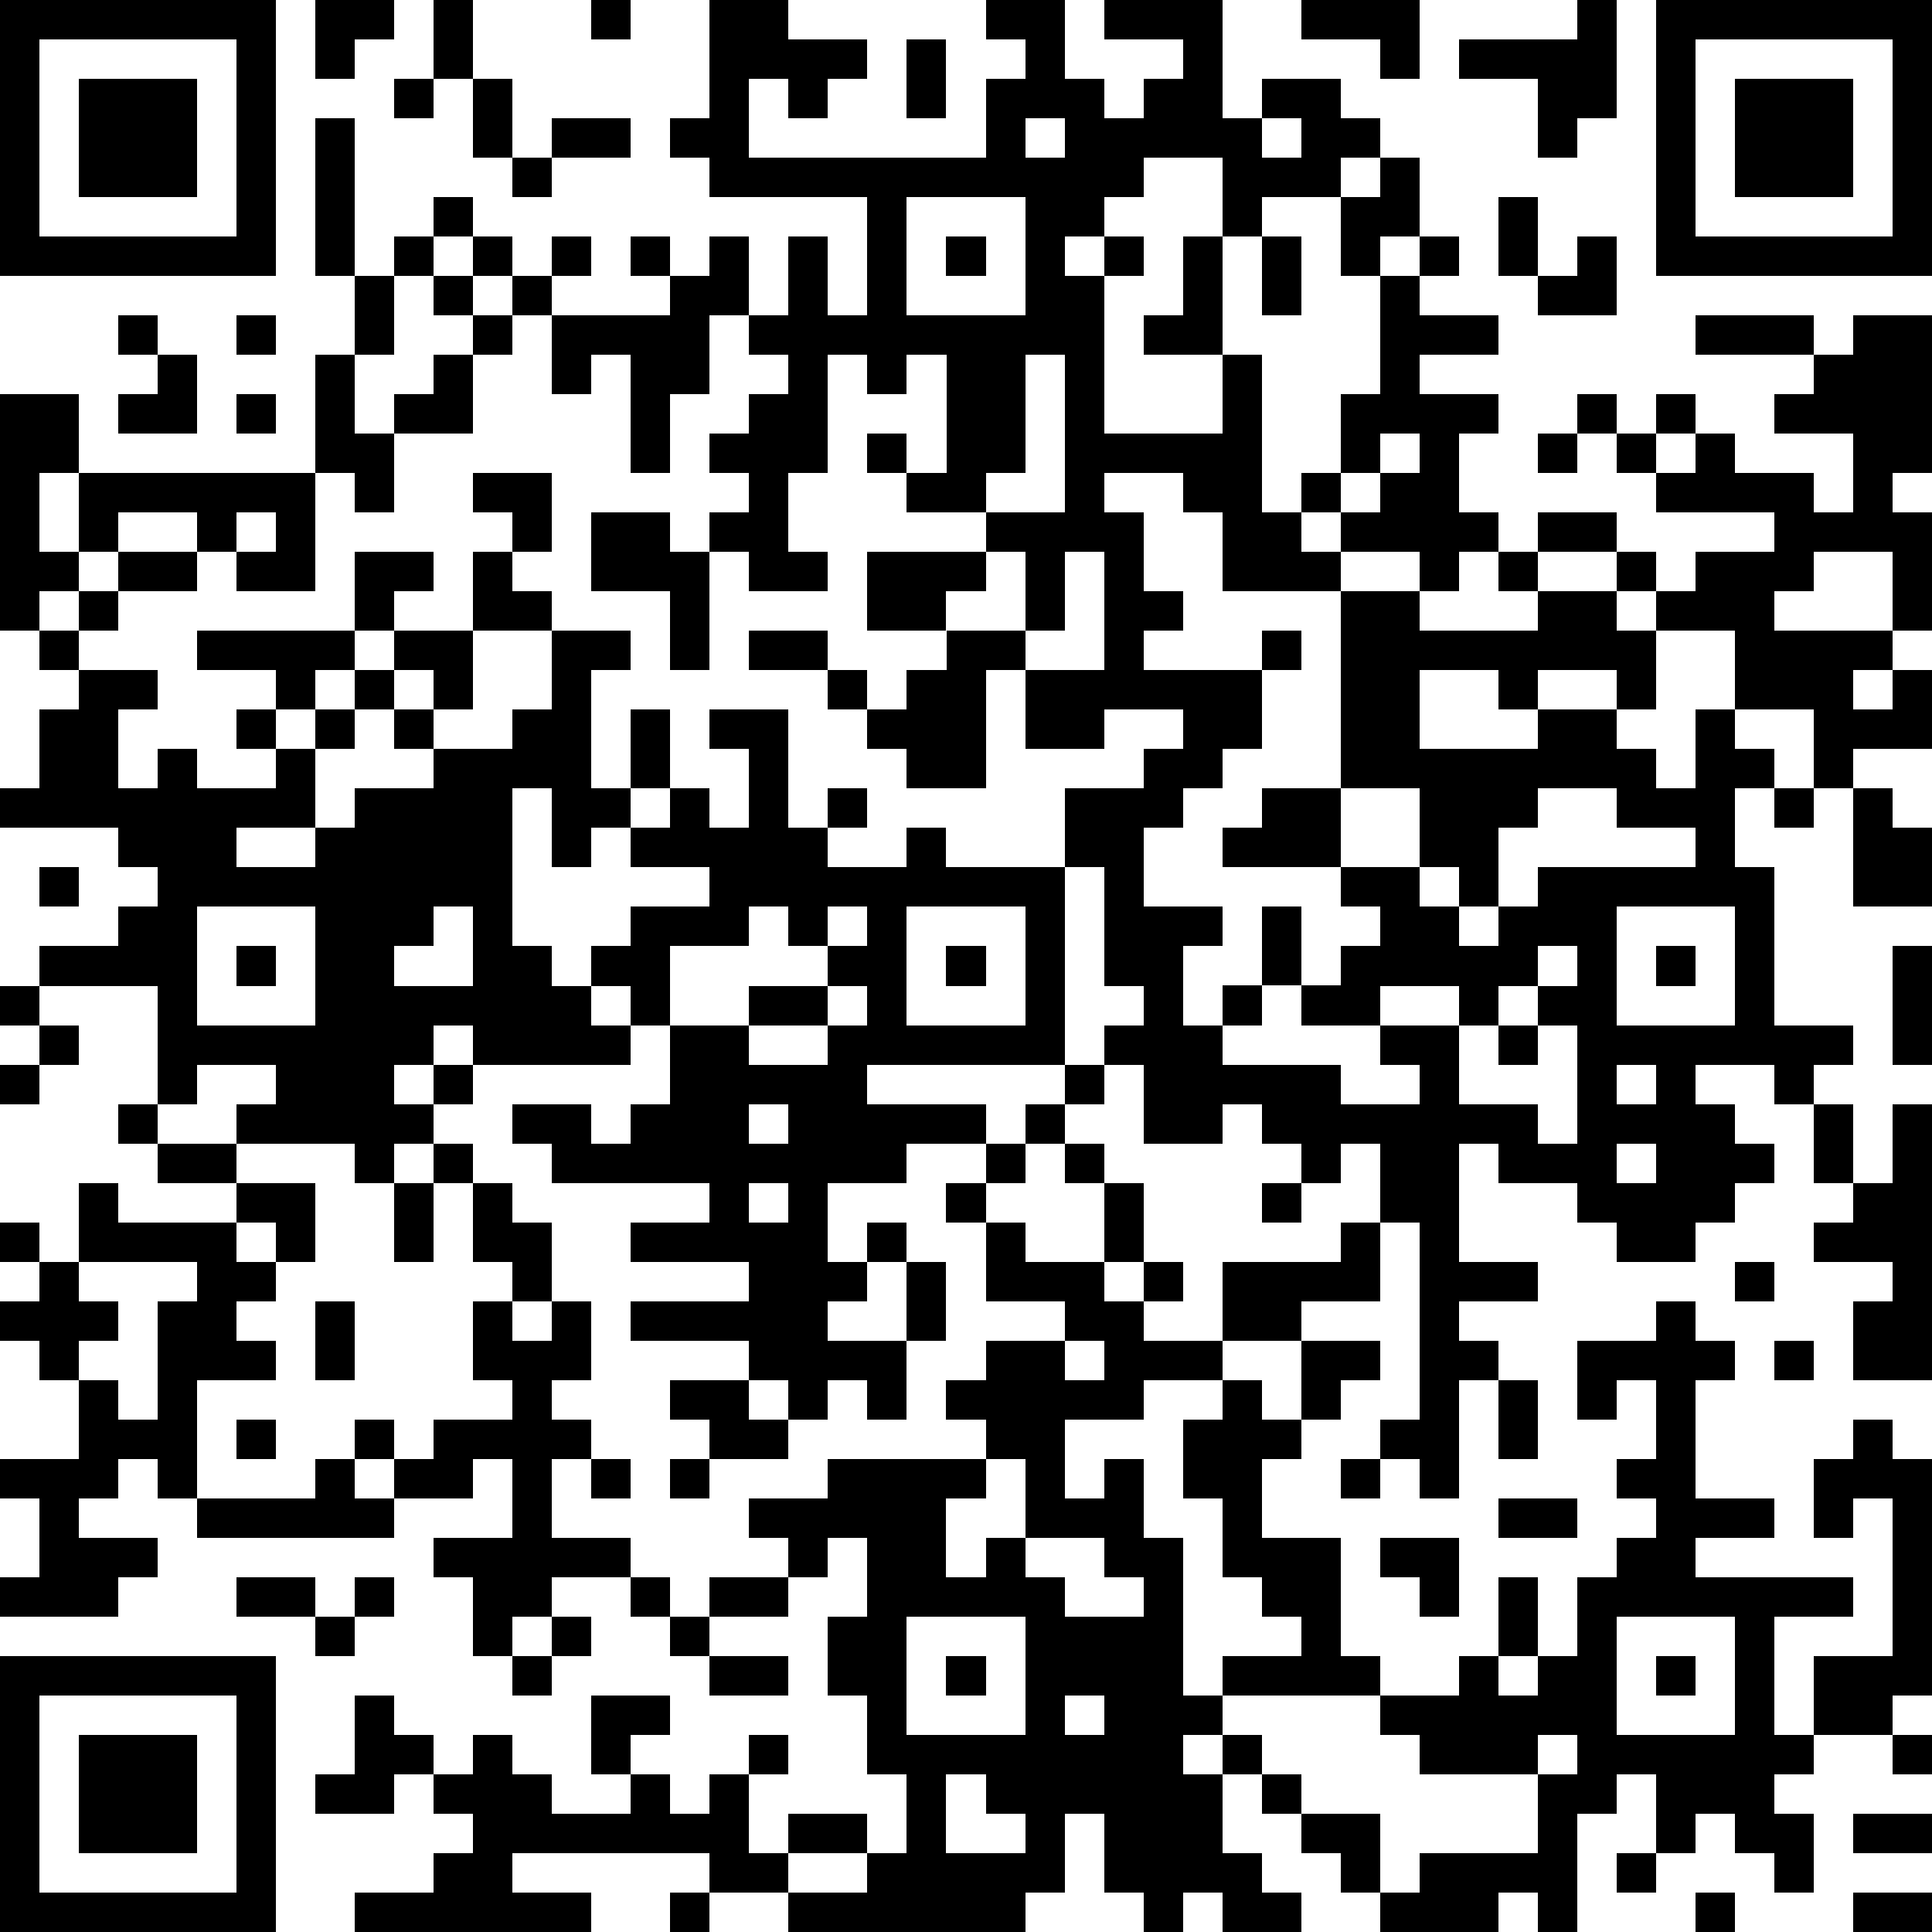
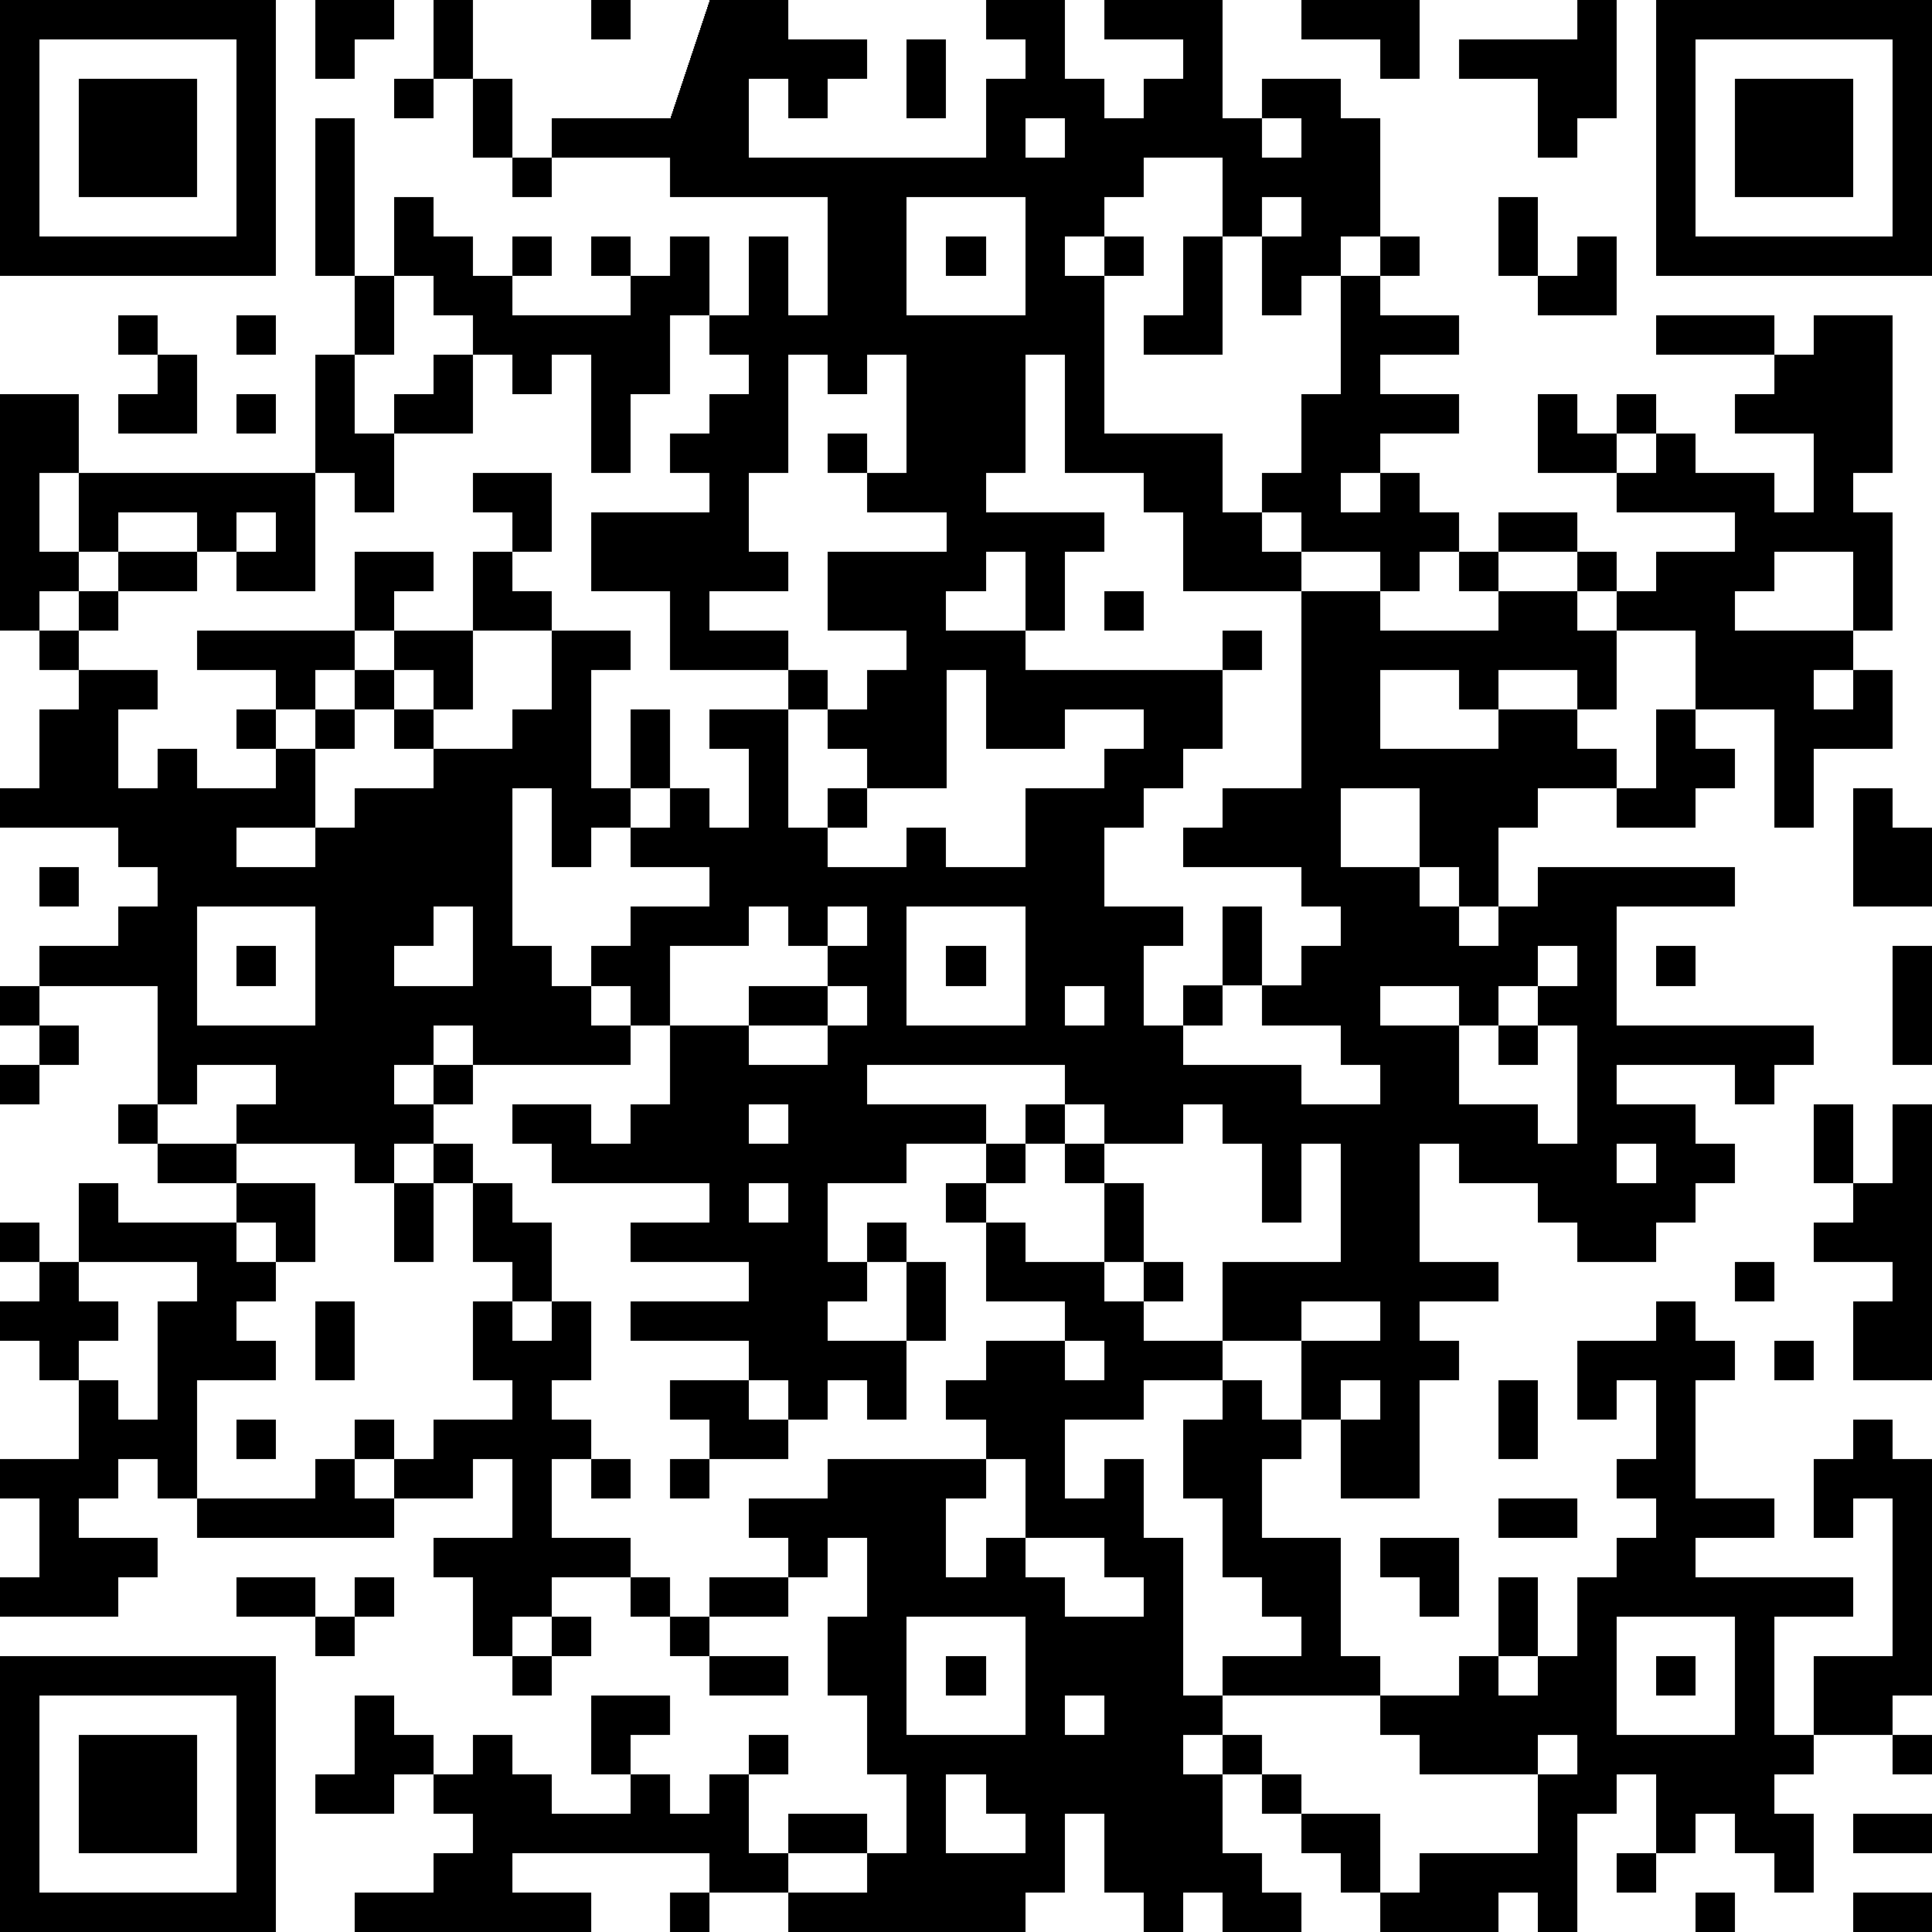
<svg xmlns="http://www.w3.org/2000/svg" version="1.1" width="196" height="196" shape-rendering="crispEdges">
-   <path d="M0 0h7v7h-7zM8 0h2v1h-1v1h-1zM11 0h1v2h-1zM15 0h1v1h-1zM18 0h2v1h2v1h-1v1h-1v-1h-1v2h6v-2h1v-1h-1v-1h2v2h1v1h1v-1h1v-1h-2v-1h3v3h1v-1h2v1h1v1h-1v1h-2v1h-1v-2h-2v1h-1v1h-1v1h1v-1h1v1h-1v4h3v-2h-2v-1h1v-2h1v3h1v4h1v-1h1v-2h1v-3h-1v-2h1v-1h1v2h-1v1h1v-1h1v1h-1v1h2v1h-2v1h2v1h-1v2h1v1h-1v1h-1v-1h-2v-1h-1v1h1v1h-3v-2h-1v-1h-2v1h1v2h1v1h-1v1h3v-1h1v1h-1v2h-1v1h-1v1h-1v2h2v1h-1v2h1v-1h1v-2h1v2h-1v1h-1v1h3v1h2v-1h-1v-1h-2v-1h1v-1h1v-1h-1v-1h-3v-1h1v-1h2v-5h2v1h3v-1h-1v-1h1v-1h2v1h-2v1h2v-1h1v1h-1v1h1v-1h1v-1h2v-1h-3v-1h-1v-1h-1v-1h1v1h1v-1h1v1h-1v1h1v-1h1v1h2v1h1v-2h-2v-1h1v-1h-3v-1h3v1h1v-1h2v4h-1v1h1v3h-1v-2h-2v1h-1v1h3v1h-1v1h1v-1h1v2h-2v1h-1v-2h-2v-2h-2v2h-1v-1h-2v1h-1v-1h-2v2h3v-1h2v1h1v1h1v-2h1v1h1v1h-1v2h1v4h2v1h-1v1h-1v-1h-2v1h1v1h1v1h-1v1h-1v1h-2v-1h-1v-1h-2v-1h-1v3h2v1h-2v1h1v1h-1v3h-1v-1h-1v-1h1v-5h-1v-2h-1v1h-1v-1h-1v-1h-1v1h-2v-2h-1v-1h1v-1h-1v-3h-1v-2h2v-1h1v-1h-2v1h-2v-2h-1v3h-2v-1h-1v-1h-1v-1h-2v-1h2v1h1v1h1v-1h1v-1h-2v-2h3v-1h-2v-1h-1v-1h1v1h1v-3h-1v1h-1v-1h-1v3h-1v2h1v1h-2v-1h-1v-1h1v-1h-1v-1h1v-1h1v-1h-1v-1h-1v2h-1v2h-1v-3h-1v1h-1v-2h-1v-1h-1v-1h-1v-1h1v1h1v1h1v-1h1v1h-1v1h3v-1h-1v-1h1v1h1v-1h1v2h1v-2h1v2h1v-3h-4v-1h-1v-1h1zM33 0h3v2h-1v-1h-2zM40 0h1v3h-1v1h-1v-2h-2v-1h3zM42 0h7v7h-7zM1 1v5h5v-5zM23 1h1v2h-1zM43 1v5h5v-5zM2 2h3v3h-3zM10 2h1v1h-1zM12 2h1v2h-1zM44 2h3v3h-3zM8 3h1v4h-1zM14 3h2v1h-2zM26 3v1h1v-1zM32 3v1h1v-1zM13 4h1v1h-1zM23 5v3h3v-3zM38 5h1v2h-1zM10 6h1v1h-1zM24 6h1v1h-1zM32 6h1v2h-1zM40 6h1v2h-2v-1h1zM9 7h1v2h-1zM11 7h1v1h-1zM3 8h1v1h-1zM6 8h1v1h-1zM12 8h1v1h-1zM4 9h1v2h-2v-1h1zM8 9h1v2h1v-1h1v-1h1v2h-2v2h-1v-1h-1zM26 9v3h-1v1h2v-4zM0 10h2v2h-1v2h1v-2h6v3h-2v-1h-1v-1h-2v1h-1v1h-1v1h-1zM6 10h1v1h-1zM35 11v1h-1v1h1v-1h1v-1zM39 11h1v1h-1zM12 12h2v2h-1v-1h-1zM6 13v1h1v-1zM15 13h2v1h1v3h-1v-2h-2zM3 14h2v1h-2zM9 14h2v1h-1v1h-1zM12 14h1v1h1v1h-2zM25 14v1h-1v1h2v-2zM27 14v2h-1v1h2v-3zM2 15h1v1h-1zM1 16h1v1h-1zM5 16h4v1h-1v1h-1v-1h-2zM10 16h2v2h-1v-1h-1zM14 16h2v1h-1v3h1v-2h1v2h-1v1h-1v1h-1v-2h-1v4h1v1h1v-1h1v-1h2v-1h-2v-1h1v-1h1v1h1v-2h-1v-1h2v3h1v-1h1v1h-1v1h2v-1h1v1h3v5h-5v1h3v1h-2v1h-2v2h1v-1h1v1h-1v1h-1v1h2v-2h1v2h-1v2h-1v-1h-1v1h-1v-1h-1v-1h-3v-1h3v-1h-3v-1h2v-1h-4v-1h-1v-1h2v1h1v-1h1v-2h-1v-1h-1v1h1v1h-4v-1h-1v1h-1v1h1v-1h1v1h-1v1h-1v1h-1v-1h-3v-1h1v-1h-2v1h-1v-3h-3v-1h2v-1h1v-1h-1v-1h-3v-1h1v-2h1v-1h2v1h-1v2h1v-1h1v1h2v-1h-1v-1h1v1h1v-1h1v-1h1v1h-1v1h-1v2h-2v1h2v-1h1v-1h2v-1h-1v-1h1v1h2v-1h1zM34 20v2h2v-2zM39 20v1h-1v2h-1v-1h-1v1h1v1h1v-1h1v-1h4v-1h-2v-1zM45 20h1v1h-1zM47 20h1v1h1v2h-2zM1 22h1v1h-1zM5 23v3h3v-3zM11 23v1h-1v1h2v-2zM19 23v1h-2v2h2v-1h2v-1h-1v-1zM21 23v1h1v-1zM23 23v3h3v-3zM41 23v3h3v-3zM6 24h1v1h-1zM24 24h1v1h-1zM39 24v1h-1v1h-1v-1h-2v1h2v2h2v1h1v-3h-1v-1h1v-1zM42 24h1v1h-1zM48 24h1v3h-1zM0 25h1v1h-1zM21 25v1h-2v1h2v-1h1v-1zM1 26h1v1h-1zM38 26h1v1h-1zM0 27h1v1h-1zM27 27h1v1h-1zM41 27v1h1v-1zM3 28h1v1h-1zM19 28v1h1v-1zM26 28h1v1h-1zM46 28h1v2h-1zM48 28h1v7h-2v-2h1v-1h-2v-1h1v-1h1zM4 29h2v1h-2zM11 29h1v1h-1zM25 29h1v1h-1zM27 29h1v1h-1zM41 29v1h1v-1zM2 30h1v1h3v-1h2v2h-1v-1h-1v1h1v1h-1v1h1v1h-2v3h-1v-1h-1v1h-1v1h2v1h-1v1h-3v-1h1v-2h-1v-1h2v-2h-1v-1h-1v-1h1v-1h-1v-1h1v1h1zM10 30h1v2h-1zM12 30h1v1h1v2h-1v-1h-1zM19 30v1h1v-1zM24 30h1v1h-1zM28 30h1v2h-1zM32 30h1v1h-1zM25 31h1v1h2v1h1v-1h1v1h-1v1h2v-2h3v-1h1v2h-2v1h-2v1h-2v1h-2v2h1v-1h1v2h1v4h1v-1h2v-1h-1v-1h-1v-2h-1v-2h1v-1h1v1h1v-2h2v1h-1v1h-1v1h-1v2h2v3h1v1h-4v1h-1v1h1v-1h1v1h-1v2h1v1h1v1h-2v-1h-1v1h-1v-1h-1v-2h-1v2h-1v1h-6v-1h-2v-1h-5v1h2v1h-6v-1h2v-1h1v-1h-1v-1h-1v1h-2v-1h1v-2h1v1h1v1h1v-1h1v1h1v1h2v-1h-1v-2h2v1h-1v1h1v1h1v-1h1v-1h1v1h-1v2h1v-1h2v1h-2v1h2v-1h1v-2h-1v-2h-1v-2h1v-2h-1v1h-1v-1h-1v-1h2v-1h4v-1h-1v-1h1v-1h2v-1h-2zM2 32v1h1v1h-1v1h1v1h1v-3h1v-1zM44 32h1v1h-1zM8 33h1v2h-1zM12 33h1v1h1v-1h1v2h-1v1h1v1h-1v2h2v1h-2v1h-1v1h-1v-2h-1v-1h2v-2h-1v1h-2v-1h-1v-1h1v1h1v-1h2v-1h-1zM42 33h1v1h1v1h-1v3h2v1h-2v1h4v1h-2v3h1v-2h2v-4h-1v1h-1v-2h1v-1h1v1h1v6h-1v1h-2v1h-1v1h1v2h-1v-1h-1v-1h-1v1h-1v-2h-1v1h-1v3h-1v-1h-1v1h-3v-1h-1v-1h-1v-1h-1v-1h1v1h2v2h1v-1h3v-2h-3v-1h-1v-1h2v-1h1v-2h1v2h-1v1h1v-1h1v-2h1v-1h1v-1h-1v-1h1v-2h-1v1h-1v-2h2zM27 34v1h1v-1zM45 34h1v1h-1zM17 35h2v1h1v1h-2v-1h-1zM38 35h1v2h-1zM6 36h1v1h-1zM8 37h1v1h1v1h-5v-1h3zM15 37h1v1h-1zM17 37h1v1h-1zM25 37v1h-1v2h1v-1h1v-2zM34 37h1v1h-1zM38 38h2v1h-2zM26 39v1h1v1h2v-1h-1v-1zM35 39h2v2h-1v-1h-1zM6 40h2v1h-2zM9 40h1v1h-1zM16 40h1v1h-1zM18 40h2v1h-2zM8 41h1v1h-1zM14 41h1v1h-1zM17 41h1v1h-1zM23 41v3h3v-3zM41 41v3h3v-3zM0 42h7v7h-7zM13 42h1v1h-1zM18 42h2v1h-2zM24 42h1v1h-1zM42 42h1v1h-1zM1 43v5h5v-5zM27 43v1h1v-1zM2 44h3v3h-3zM39 44v1h1v-1zM48 44h1v1h-1zM24 45v2h2v-1h-1v-1zM47 46h2v1h-2zM41 47h1v1h-1zM17 48h1v1h-1zM43 48h1v1h-1zM47 48h2v1h-2z" style="fill:#000" transform="translate(0,0) scale(4)" />
+   <path d="M0 0h7v7h-7zM8 0h2v1h-1v1h-1zM11 0h1v2h-1zM15 0h1v1h-1zM18 0h2v1h2v1h-1v1h-1v-1h-1v2h6v-2h1v-1h-1v-1h2v2h1v1h1v-1h1v-1h-2v-1h3v3h1v-1h2v1h1v1h-1v1h-2v1h-1v-2h-2v1h-1v1h-1v1h1v-1h1v1h-1v4h3v-2h-2v-1h1v-2h1v3v4h1v-1h1v-2h1v-3h-1v-2h1v-1h1v2h-1v1h1v-1h1v1h-1v1h2v1h-2v1h2v1h-1v2h1v1h-1v1h-1v-1h-2v-1h-1v1h1v1h-3v-2h-1v-1h-2v1h1v2h1v1h-1v1h3v-1h1v1h-1v2h-1v1h-1v1h-1v2h2v1h-1v2h1v-1h1v-2h1v2h-1v1h-1v1h3v1h2v-1h-1v-1h-2v-1h1v-1h1v-1h-1v-1h-3v-1h1v-1h2v-5h2v1h3v-1h-1v-1h1v-1h2v1h-2v1h2v-1h1v1h-1v1h1v-1h1v-1h2v-1h-3v-1h-1v-1h-1v-1h1v1h1v-1h1v1h-1v1h1v-1h1v1h2v1h1v-2h-2v-1h1v-1h-3v-1h3v1h1v-1h2v4h-1v1h1v3h-1v-2h-2v1h-1v1h3v1h-1v1h1v-1h1v2h-2v1h-1v-2h-2v-2h-2v2h-1v-1h-2v1h-1v-1h-2v2h3v-1h2v1h1v1h1v-2h1v1h1v1h-1v2h1v4h2v1h-1v1h-1v-1h-2v1h1v1h1v1h-1v1h-1v1h-2v-1h-1v-1h-2v-1h-1v3h2v1h-2v1h1v1h-1v3h-1v-1h-1v-1h1v-5h-1v-2h-1v1h-1v-1h-1v-1h-1v1h-2v-2h-1v-1h1v-1h-1v-3h-1v-2h2v-1h1v-1h-2v1h-2v-2h-1v3h-2v-1h-1v-1h-1v-1h-2v-1h2v1h1v1h1v-1h1v-1h-2v-2h3v-1h-2v-1h-1v-1h1v1h1v-3h-1v1h-1v-1h-1v3h-1v2h1v1h-2v-1h-1v-1h1v-1h-1v-1h1v-1h1v-1h-1v-1h-1v2h-1v2h-1v-3h-1v1h-1v-2h-1v-1h-1v-1h-1v-1h1v1h1v1h1v-1h1v1h-1v1h3v-1h-1v-1h1v1h1v-1h1v2h1v-2h1v2h1v-3h-4v-1h-1v-1h1zM33 0h3v2h-1v-1h-2zM40 0h1v3h-1v1h-1v-2h-2v-1h3zM42 0h7v7h-7zM1 1v5h5v-5zM23 1h1v2h-1zM43 1v5h5v-5zM2 2h3v3h-3zM10 2h1v1h-1zM12 2h1v2h-1zM44 2h3v3h-3zM8 3h1v4h-1zM14 3h2v1h-2zM26 3v1h1v-1zM32 3v1h1v-1zM13 4h1v1h-1zM23 5v3h3v-3zM38 5h1v2h-1zM10 6h1v1h-1zM24 6h1v1h-1zM32 6h1v2h-1zM40 6h1v2h-2v-1h1zM9 7h1v2h-1zM11 7h1v1h-1zM3 8h1v1h-1zM6 8h1v1h-1zM12 8h1v1h-1zM4 9h1v2h-2v-1h1zM8 9h1v2h1v-1h1v-1h1v2h-2v2h-1v-1h-1zM26 9v3h-1v1h2v-4zM0 10h2v2h-1v2h1v-2h6v3h-2v-1h-1v-1h-2v1h-1v1h-1v1h-1zM6 10h1v1h-1zM35 11v1h-1v1h1v-1h1v-1zM39 11h1v1h-1zM12 12h2v2h-1v-1h-1zM6 13v1h1v-1zM15 13h2v1h1v3h-1v-2h-2zM3 14h2v1h-2zM9 14h2v1h-1v1h-1zM12 14h1v1h1v1h-2zM25 14v1h-1v1h2v-2zM27 14v2h-1v1h2v-3zM2 15h1v1h-1zM1 16h1v1h-1zM5 16h4v1h-1v1h-1v-1h-2zM10 16h2v2h-1v-1h-1zM14 16h2v1h-1v3h1v-2h1v2h-1v1h-1v1h-1v-2h-1v4h1v1h1v-1h1v-1h2v-1h-2v-1h1v-1h1v1h1v-2h-1v-1h2v3h1v-1h1v1h-1v1h2v-1h1v1h3v5h-5v1h3v1h-2v1h-2v2h1v-1h1v1h-1v1h-1v1h2v-2h1v2h-1v2h-1v-1h-1v1h-1v-1h-1v-1h-3v-1h3v-1h-3v-1h2v-1h-4v-1h-1v-1h2v1h1v-1h1v-2h-1v-1h-1v1h1v1h-4v-1h-1v1h-1v1h1v-1h1v1h-1v1h-1v1h-1v-1h-3v-1h1v-1h-2v1h-1v-3h-3v-1h2v-1h1v-1h-1v-1h-3v-1h1v-2h1v-1h2v1h-1v2h1v-1h1v1h2v-1h-1v-1h1v1h1v-1h1v-1h1v1h-1v1h-1v2h-2v1h2v-1h1v-1h2v-1h-1v-1h1v1h2v-1h1zM34 20v2h2v-2zM39 20v1h-1v2h-1v-1h-1v1h1v1h1v-1h1v-1h4v-1h-2v-1zM45 20h1v1h-1zM47 20h1v1h1v2h-2zM1 22h1v1h-1zM5 23v3h3v-3zM11 23v1h-1v1h2v-2zM19 23v1h-2v2h2v-1h2v-1h-1v-1zM21 23v1h1v-1zM23 23v3h3v-3zM41 23v3h3v-3zM6 24h1v1h-1zM24 24h1v1h-1zM39 24v1h-1v1h-1v-1h-2v1h2v2h2v1h1v-3h-1v-1h1v-1zM42 24h1v1h-1zM48 24h1v3h-1zM0 25h1v1h-1zM21 25v1h-2v1h2v-1h1v-1zM1 26h1v1h-1zM38 26h1v1h-1zM0 27h1v1h-1zM27 27h1v1h-1zM41 27v1h1v-1zM3 28h1v1h-1zM19 28v1h1v-1zM26 28h1v1h-1zM46 28h1v2h-1zM48 28h1v7h-2v-2h1v-1h-2v-1h1v-1h1zM4 29h2v1h-2zM11 29h1v1h-1zM25 29h1v1h-1zM27 29h1v1h-1zM41 29v1h1v-1zM2 30h1v1h3v-1h2v2h-1v-1h-1v1h1v1h-1v1h1v1h-2v3h-1v-1h-1v1h-1v1h2v1h-1v1h-3v-1h1v-2h-1v-1h2v-2h-1v-1h-1v-1h1v-1h-1v-1h1v1h1zM10 30h1v2h-1zM12 30h1v1h1v2h-1v-1h-1zM19 30v1h1v-1zM24 30h1v1h-1zM28 30h1v2h-1zM32 30h1v1h-1zM25 31h1v1h2v1h1v-1h1v1h-1v1h2v-2h3v-1h1v2h-2v1h-2v1h-2v1h-2v2h1v-1h1v2h1v4h1v-1h2v-1h-1v-1h-1v-2h-1v-2h1v-1h1v1h1v-2h2v1h-1v1h-1v1h-1v2h2v3h1v1h-4v1h-1v1h1v-1h1v1h-1v2h1v1h1v1h-2v-1h-1v1h-1v-1h-1v-2h-1v2h-1v1h-6v-1h-2v-1h-5v1h2v1h-6v-1h2v-1h1v-1h-1v-1h-1v1h-2v-1h1v-2h1v1h1v1h1v-1h1v1h1v1h2v-1h-1v-2h2v1h-1v1h1v1h1v-1h1v-1h1v1h-1v2h1v-1h2v1h-2v1h2v-1h1v-2h-1v-2h-1v-2h1v-2h-1v1h-1v-1h-1v-1h2v-1h4v-1h-1v-1h1v-1h2v-1h-2zM2 32v1h1v1h-1v1h1v1h1v-3h1v-1zM44 32h1v1h-1zM8 33h1v2h-1zM12 33h1v1h1v-1h1v2h-1v1h1v1h-1v2h2v1h-2v1h-1v1h-1v-2h-1v-1h2v-2h-1v1h-2v-1h-1v-1h1v1h1v-1h2v-1h-1zM42 33h1v1h1v1h-1v3h2v1h-2v1h4v1h-2v3h1v-2h2v-4h-1v1h-1v-2h1v-1h1v1h1v6h-1v1h-2v1h-1v1h1v2h-1v-1h-1v-1h-1v1h-1v-2h-1v1h-1v3h-1v-1h-1v1h-3v-1h-1v-1h-1v-1h-1v-1h1v1h2v2h1v-1h3v-2h-3v-1h-1v-1h2v-1h1v-2h1v2h-1v1h1v-1h1v-2h1v-1h1v-1h-1v-1h1v-2h-1v1h-1v-2h2zM27 34v1h1v-1zM45 34h1v1h-1zM17 35h2v1h1v1h-2v-1h-1zM38 35h1v2h-1zM6 36h1v1h-1zM8 37h1v1h1v1h-5v-1h3zM15 37h1v1h-1zM17 37h1v1h-1zM25 37v1h-1v2h1v-1h1v-2zM34 37h1v1h-1zM38 38h2v1h-2zM26 39v1h1v1h2v-1h-1v-1zM35 39h2v2h-1v-1h-1zM6 40h2v1h-2zM9 40h1v1h-1zM16 40h1v1h-1zM18 40h2v1h-2zM8 41h1v1h-1zM14 41h1v1h-1zM17 41h1v1h-1zM23 41v3h3v-3zM41 41v3h3v-3zM0 42h7v7h-7zM13 42h1v1h-1zM18 42h2v1h-2zM24 42h1v1h-1zM42 42h1v1h-1zM1 43v5h5v-5zM27 43v1h1v-1zM2 44h3v3h-3zM39 44v1h1v-1zM48 44h1v1h-1zM24 45v2h2v-1h-1v-1zM47 46h2v1h-2zM41 47h1v1h-1zM17 48h1v1h-1zM43 48h1v1h-1zM47 48h2v1h-2z" style="fill:#000" transform="translate(0,0) scale(4)" />
</svg>